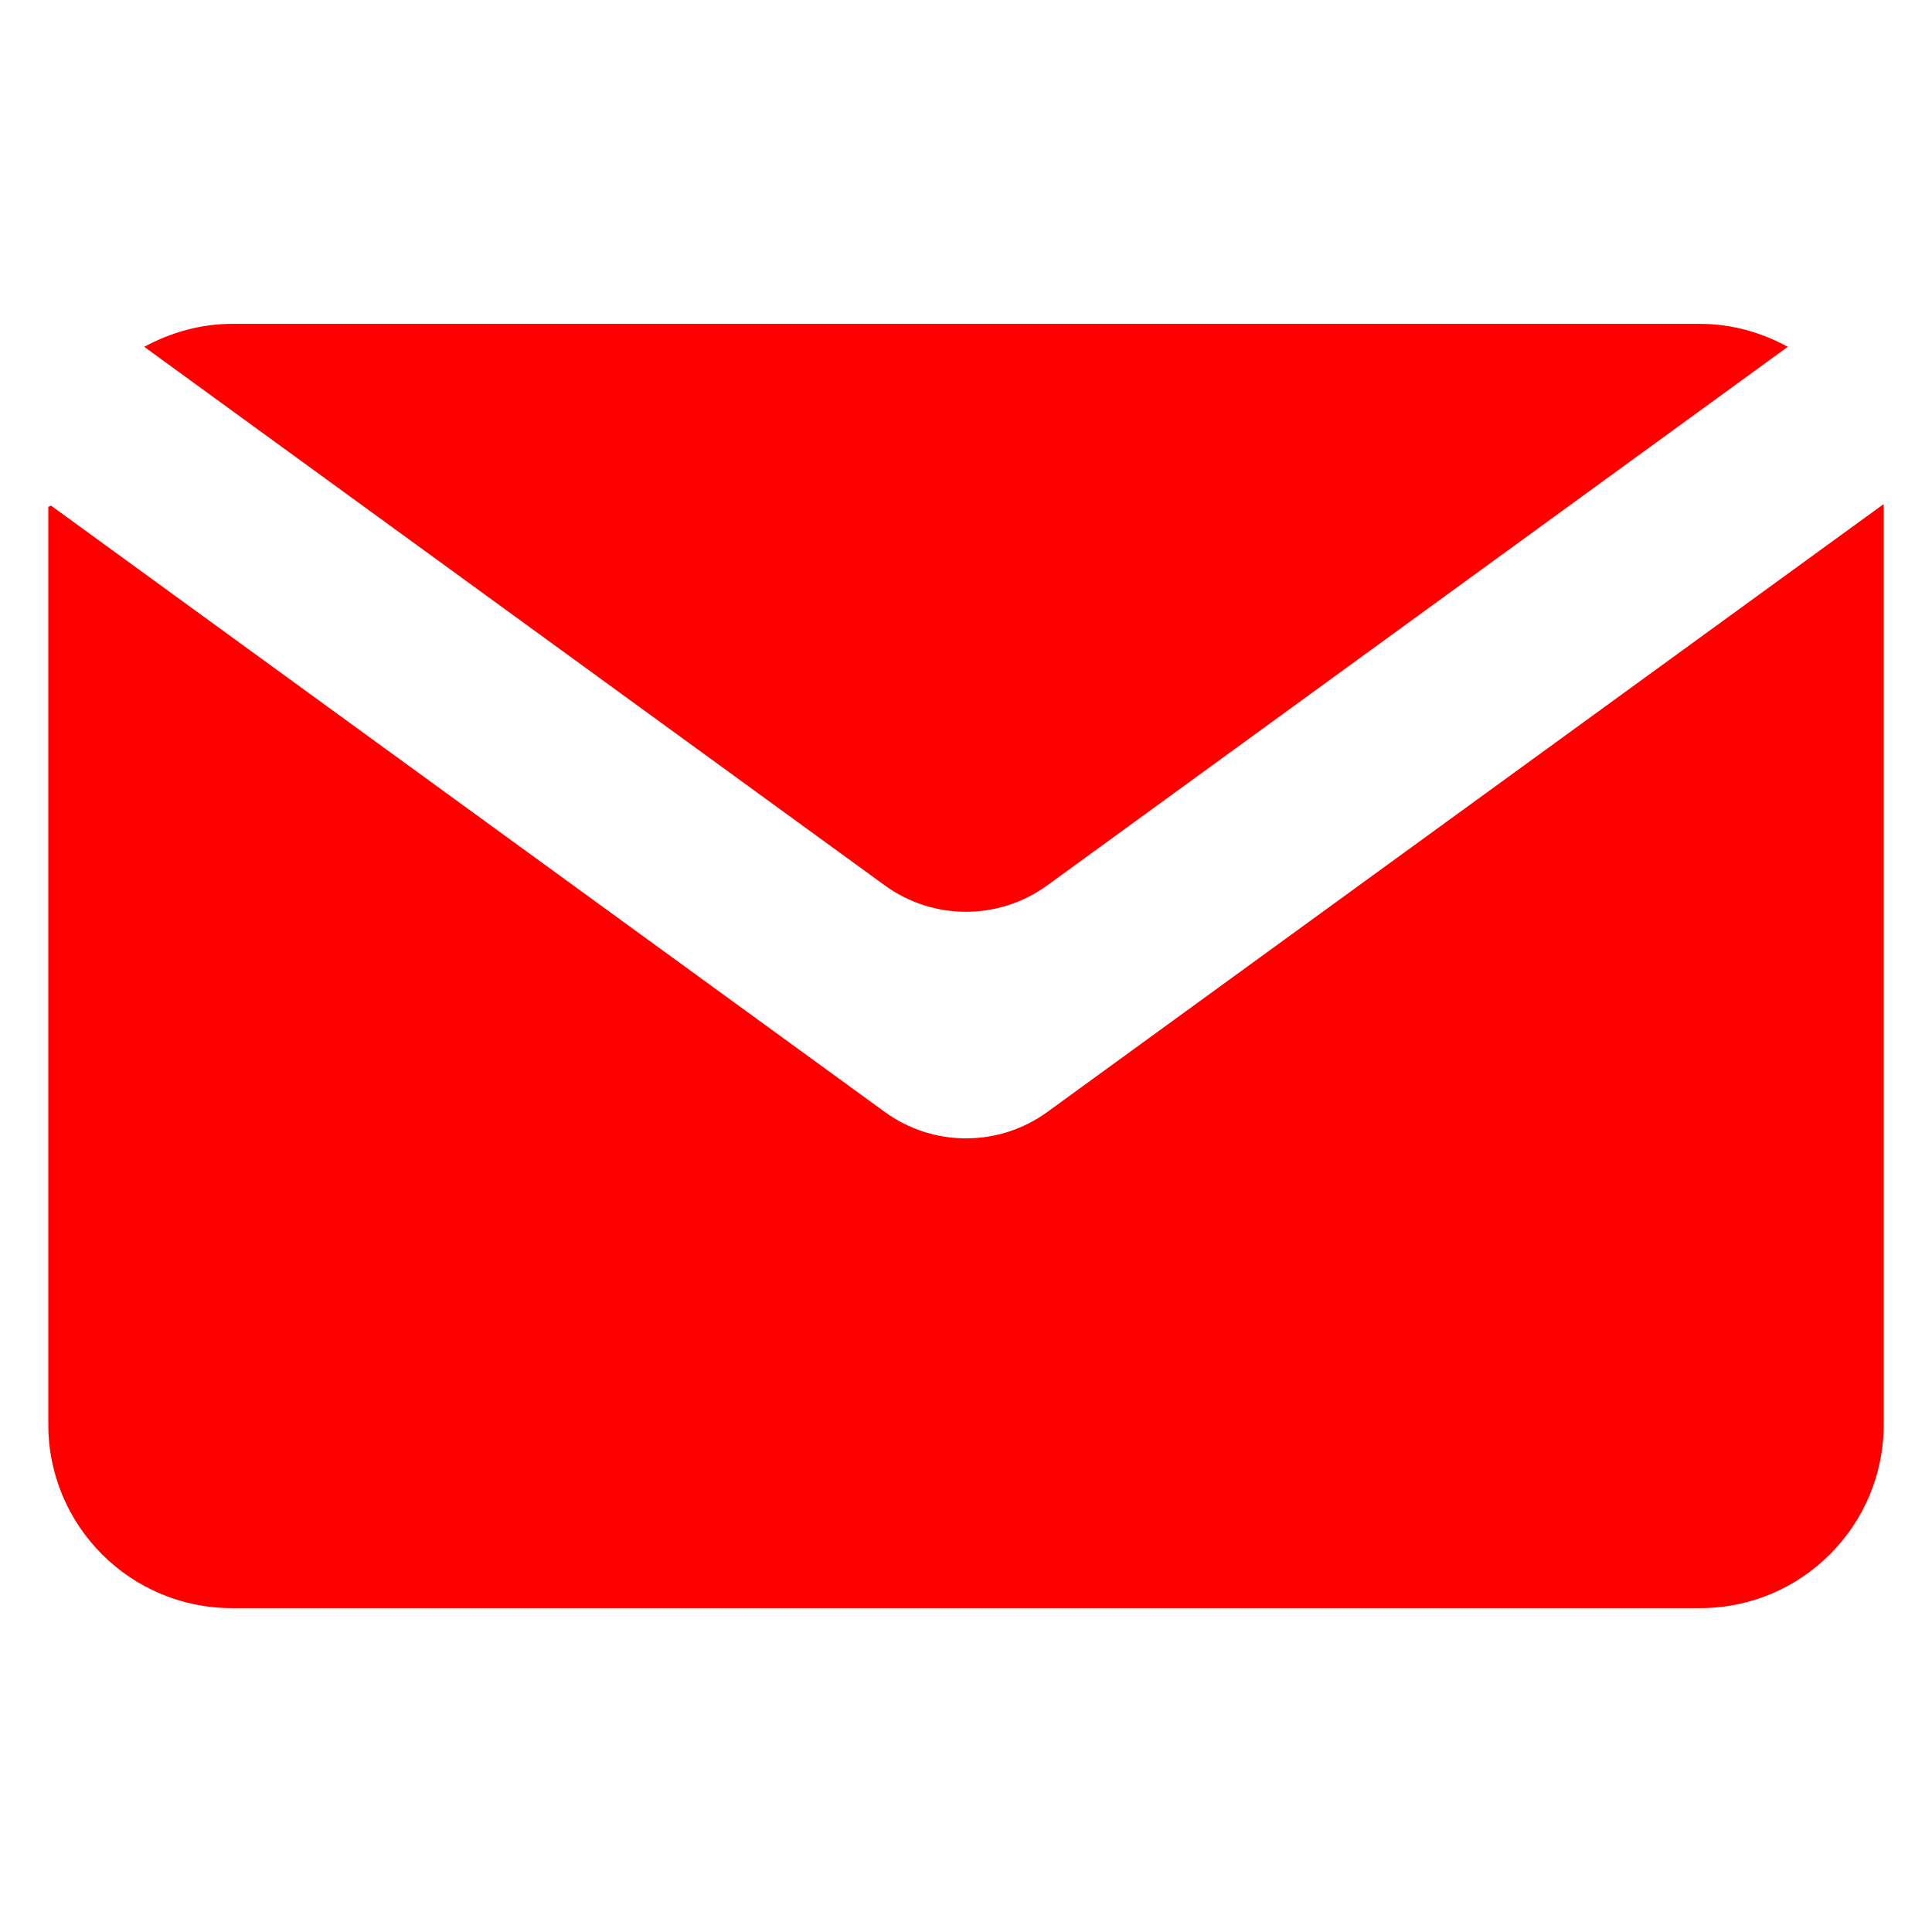
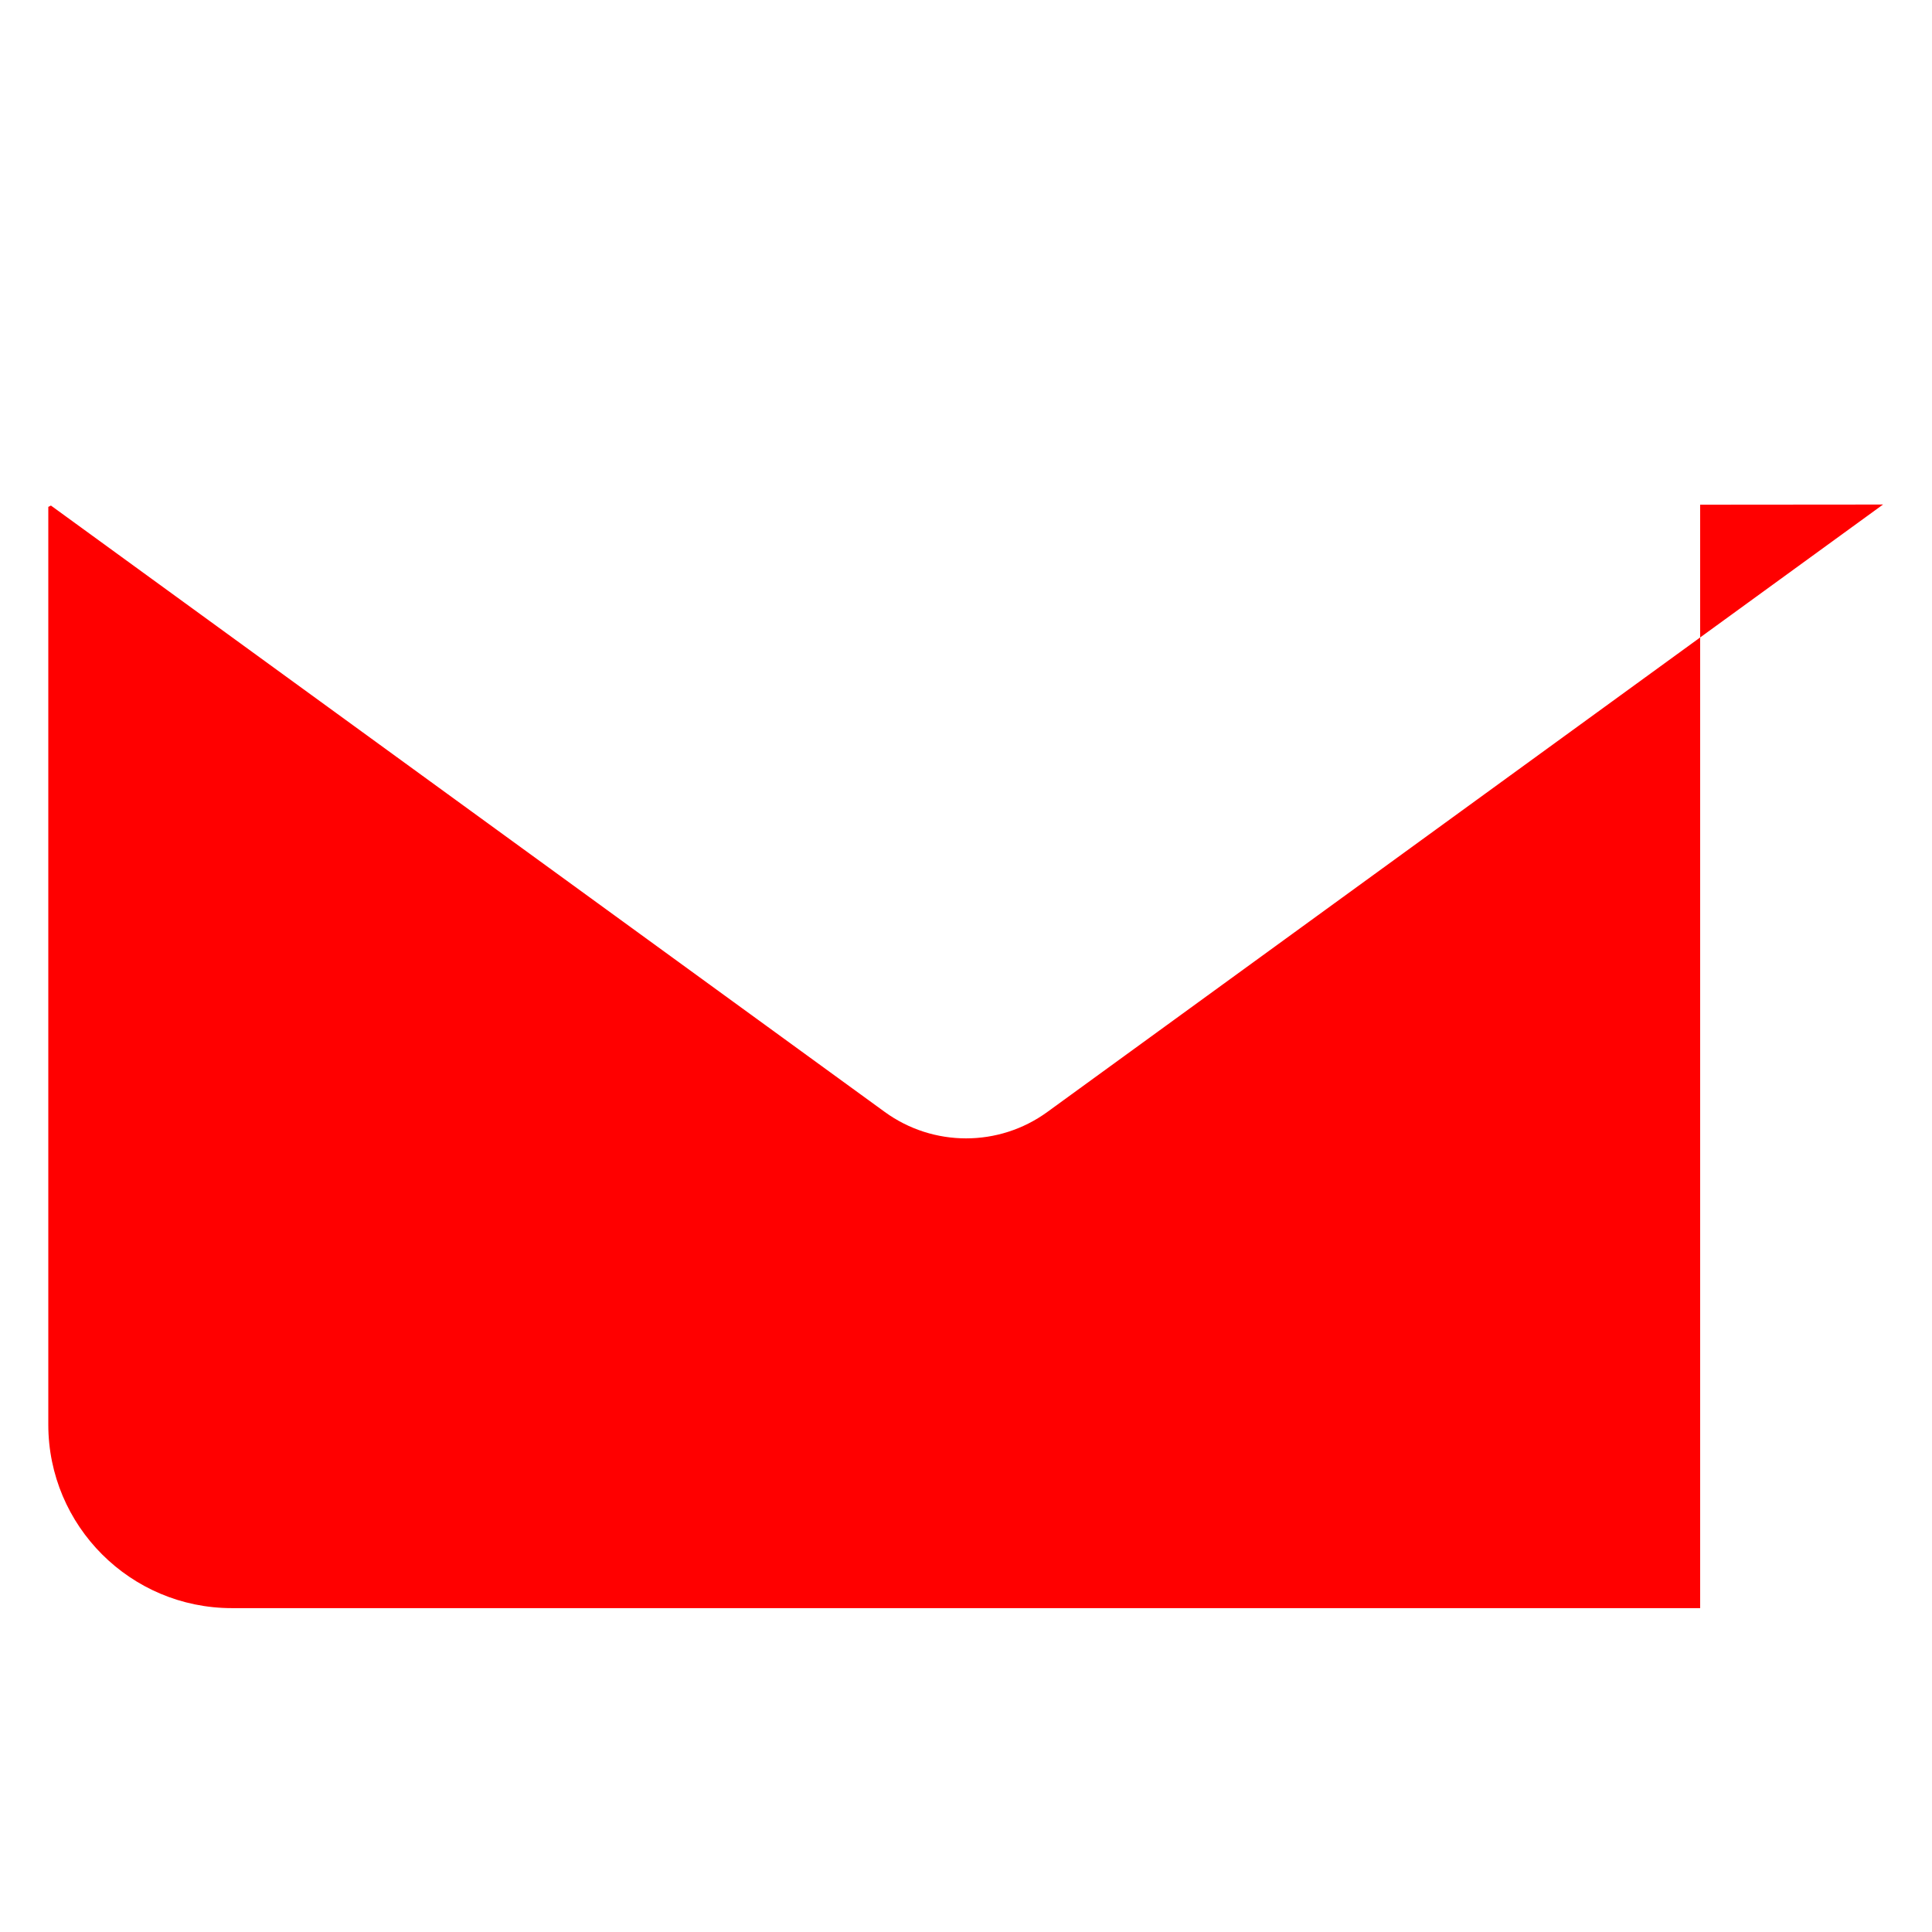
<svg xmlns="http://www.w3.org/2000/svg" width="22" height="22" viewBox="0 0 22 22" fill="none">
-   <path d="M10.075 12.662L0.58 5.757C0.562 5.766 0.568 5.763 0.55 5.772V16.222C0.55 17.376 1.486 18.312 2.64 18.312H19.36C20.514 18.312 21.45 17.376 21.45 16.222V5.747C21.447 5.745 21.448 5.746 21.444 5.744L11.925 12.663C11.374 13.063 10.627 13.063 10.075 12.662Z" fill="#FF0000" />
-   <path d="M11.925 10.082L20.358 3.949C20.062 3.788 19.722 3.688 19.36 3.688H2.64C2.278 3.688 1.943 3.788 1.642 3.949L10.075 10.082C10.626 10.483 11.374 10.483 11.925 10.082Z" fill="#FF0000" />
+   <path d="M10.075 12.662L0.58 5.757C0.562 5.766 0.568 5.763 0.55 5.772V16.222C0.55 17.376 1.486 18.312 2.64 18.312H19.36V5.747C21.447 5.745 21.448 5.746 21.444 5.744L11.925 12.663C11.374 13.063 10.627 13.063 10.075 12.662Z" fill="#FF0000" />
</svg>